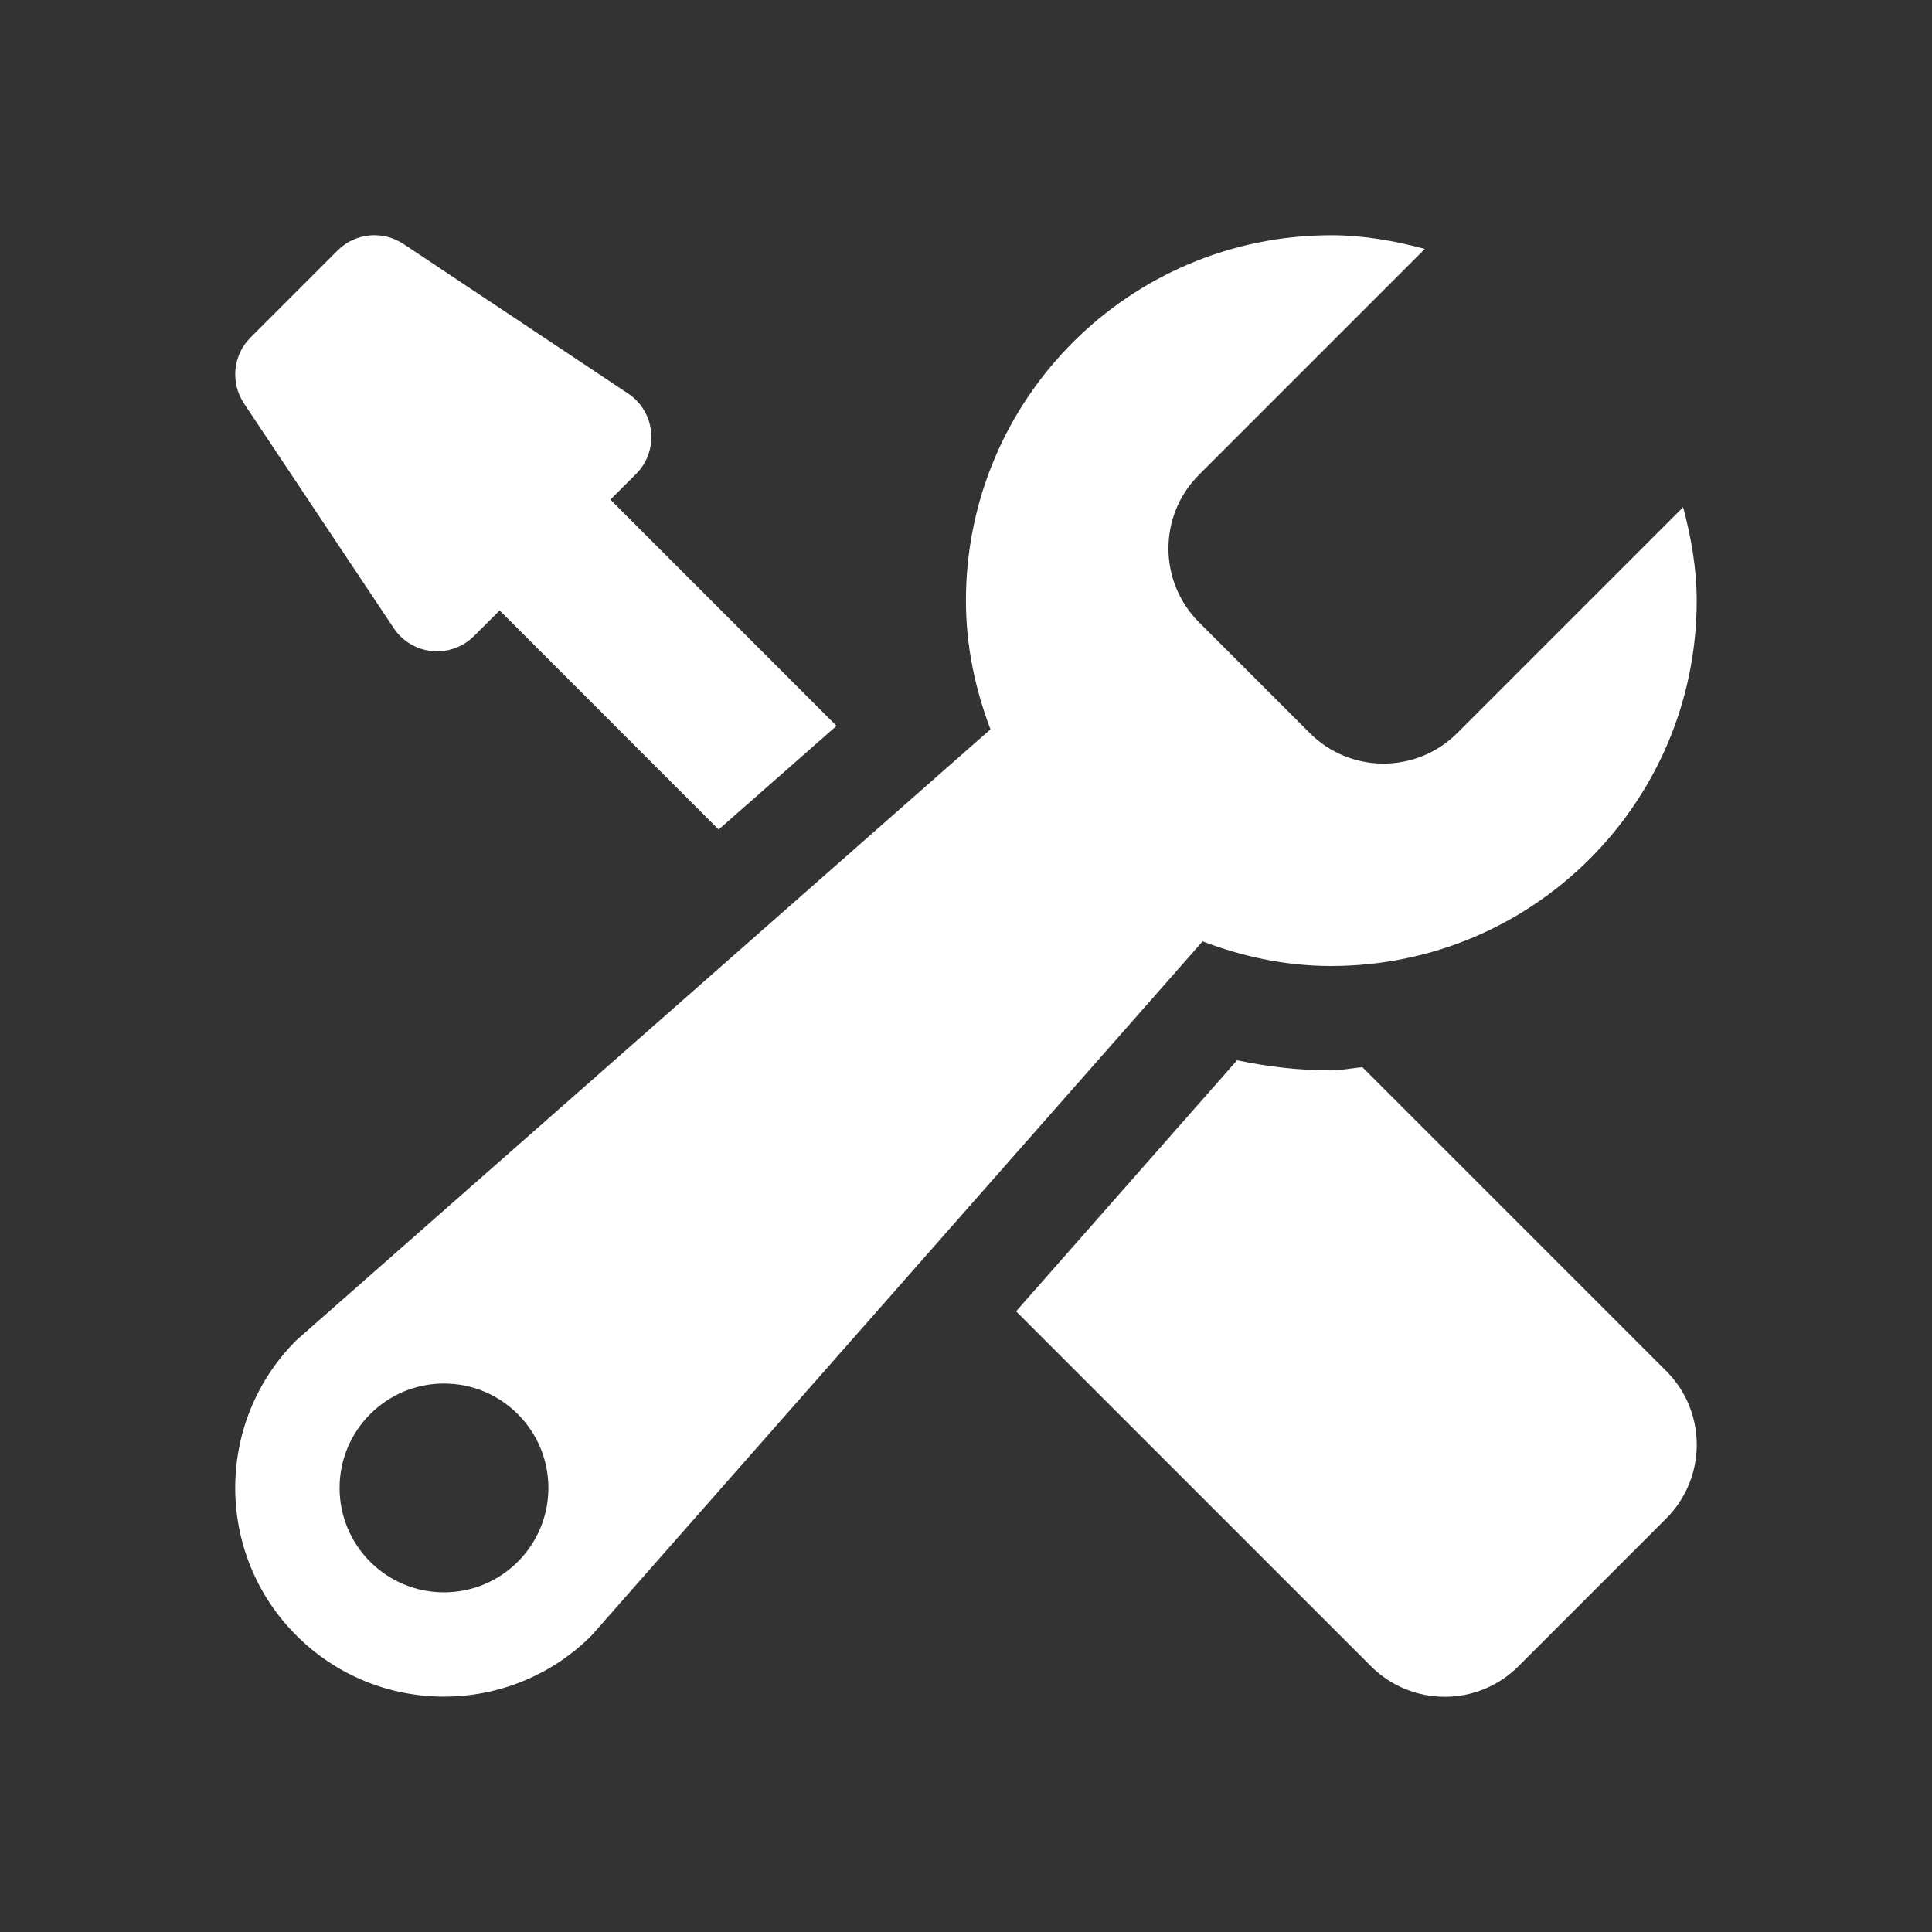
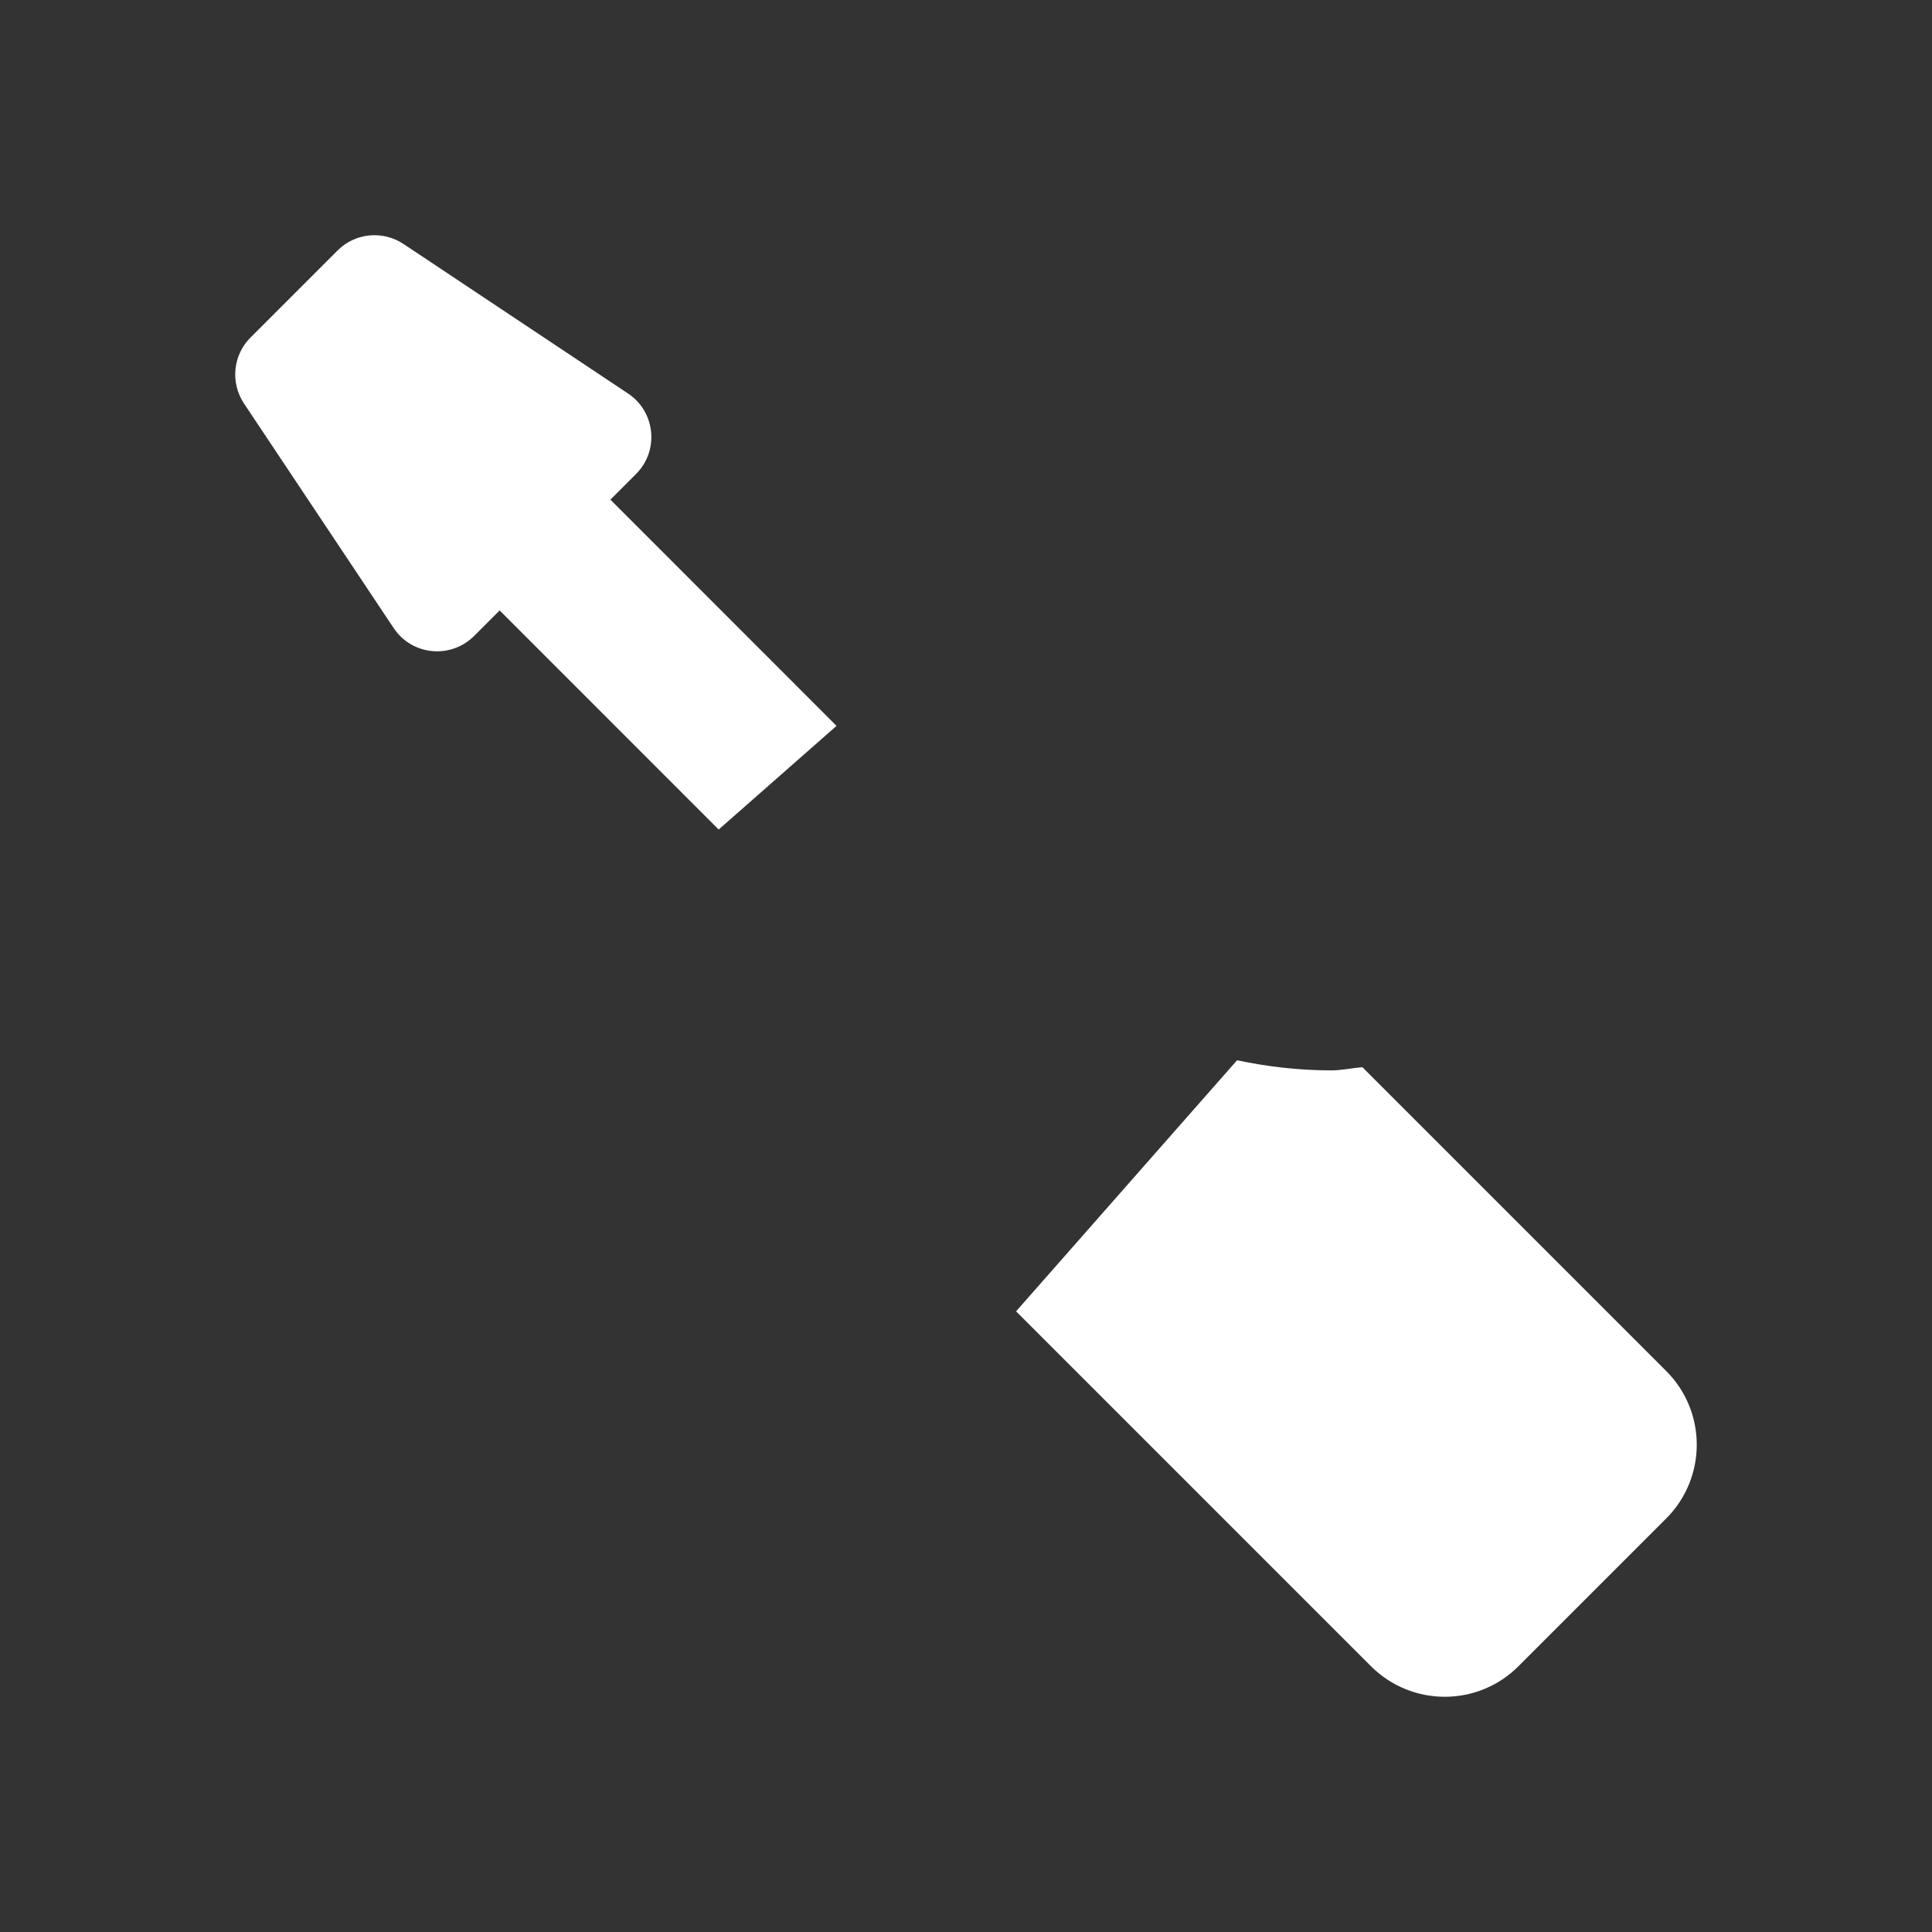
<svg xmlns="http://www.w3.org/2000/svg" fill="none" height="104" viewBox="0 0 104 104" width="104">
  <rect x="0" y="0" width="104" height="104" fill="#333333" stroke="none" />
  <g fill="#fff">
-     <path d="m71.666 51.999c10.863 0 19.668-8.806 19.668-19.668 0-1.748-.303-3.417-.731-5.029l-12.155 12.155c-2.197 2.197-5.755 2.197-7.946 0l-5.957-5.957c-2.197-2.197-2.197-5.755 0-7.946l12.155-12.155c-1.618-.433-3.288-.736-5.035-.736-10.863 0-19.669 8.806-19.669 19.668 0 2.45.5 4.765 1.321 6.929l-37.364 32.886c-4.389 4.389-4.389 11.503 0 15.892 4.389 4.389 11.503 4.389 15.892 0l32.891-37.364c2.163.826 4.479 1.326 6.929 1.326zm-47.766 33.717c-3.102 0-5.62-2.518-5.62-5.62s2.518-5.62 5.62-5.62 5.62 2.518 5.62 5.62-2.518 5.62-5.62 5.62z" />
    <path d="m21.192 33.809c.983 1.478 3.068 1.68 4.327.427l1.377-1.377 11.79 11.795 6.344-5.58-12.172-12.178 1.382-1.383c1.253-1.253 1.045-3.344-.427-4.327l-12.093-8.053c-1.118-.742-2.602-.596-3.546.348l-4.692 4.692c-.944.944-1.09 2.428-.348 3.546z" />
    <path d="m73.341 57.45c-.562.039-1.101.169-1.675.169-1.686 0-3.377-.185-5.074-.545l-11.896 13.515 19.101 19.101c2.197 2.197 5.754 2.197 7.946 0l7.946-7.946c2.197-2.197 2.197-5.754 0-7.946z" />
  </g>
</svg>